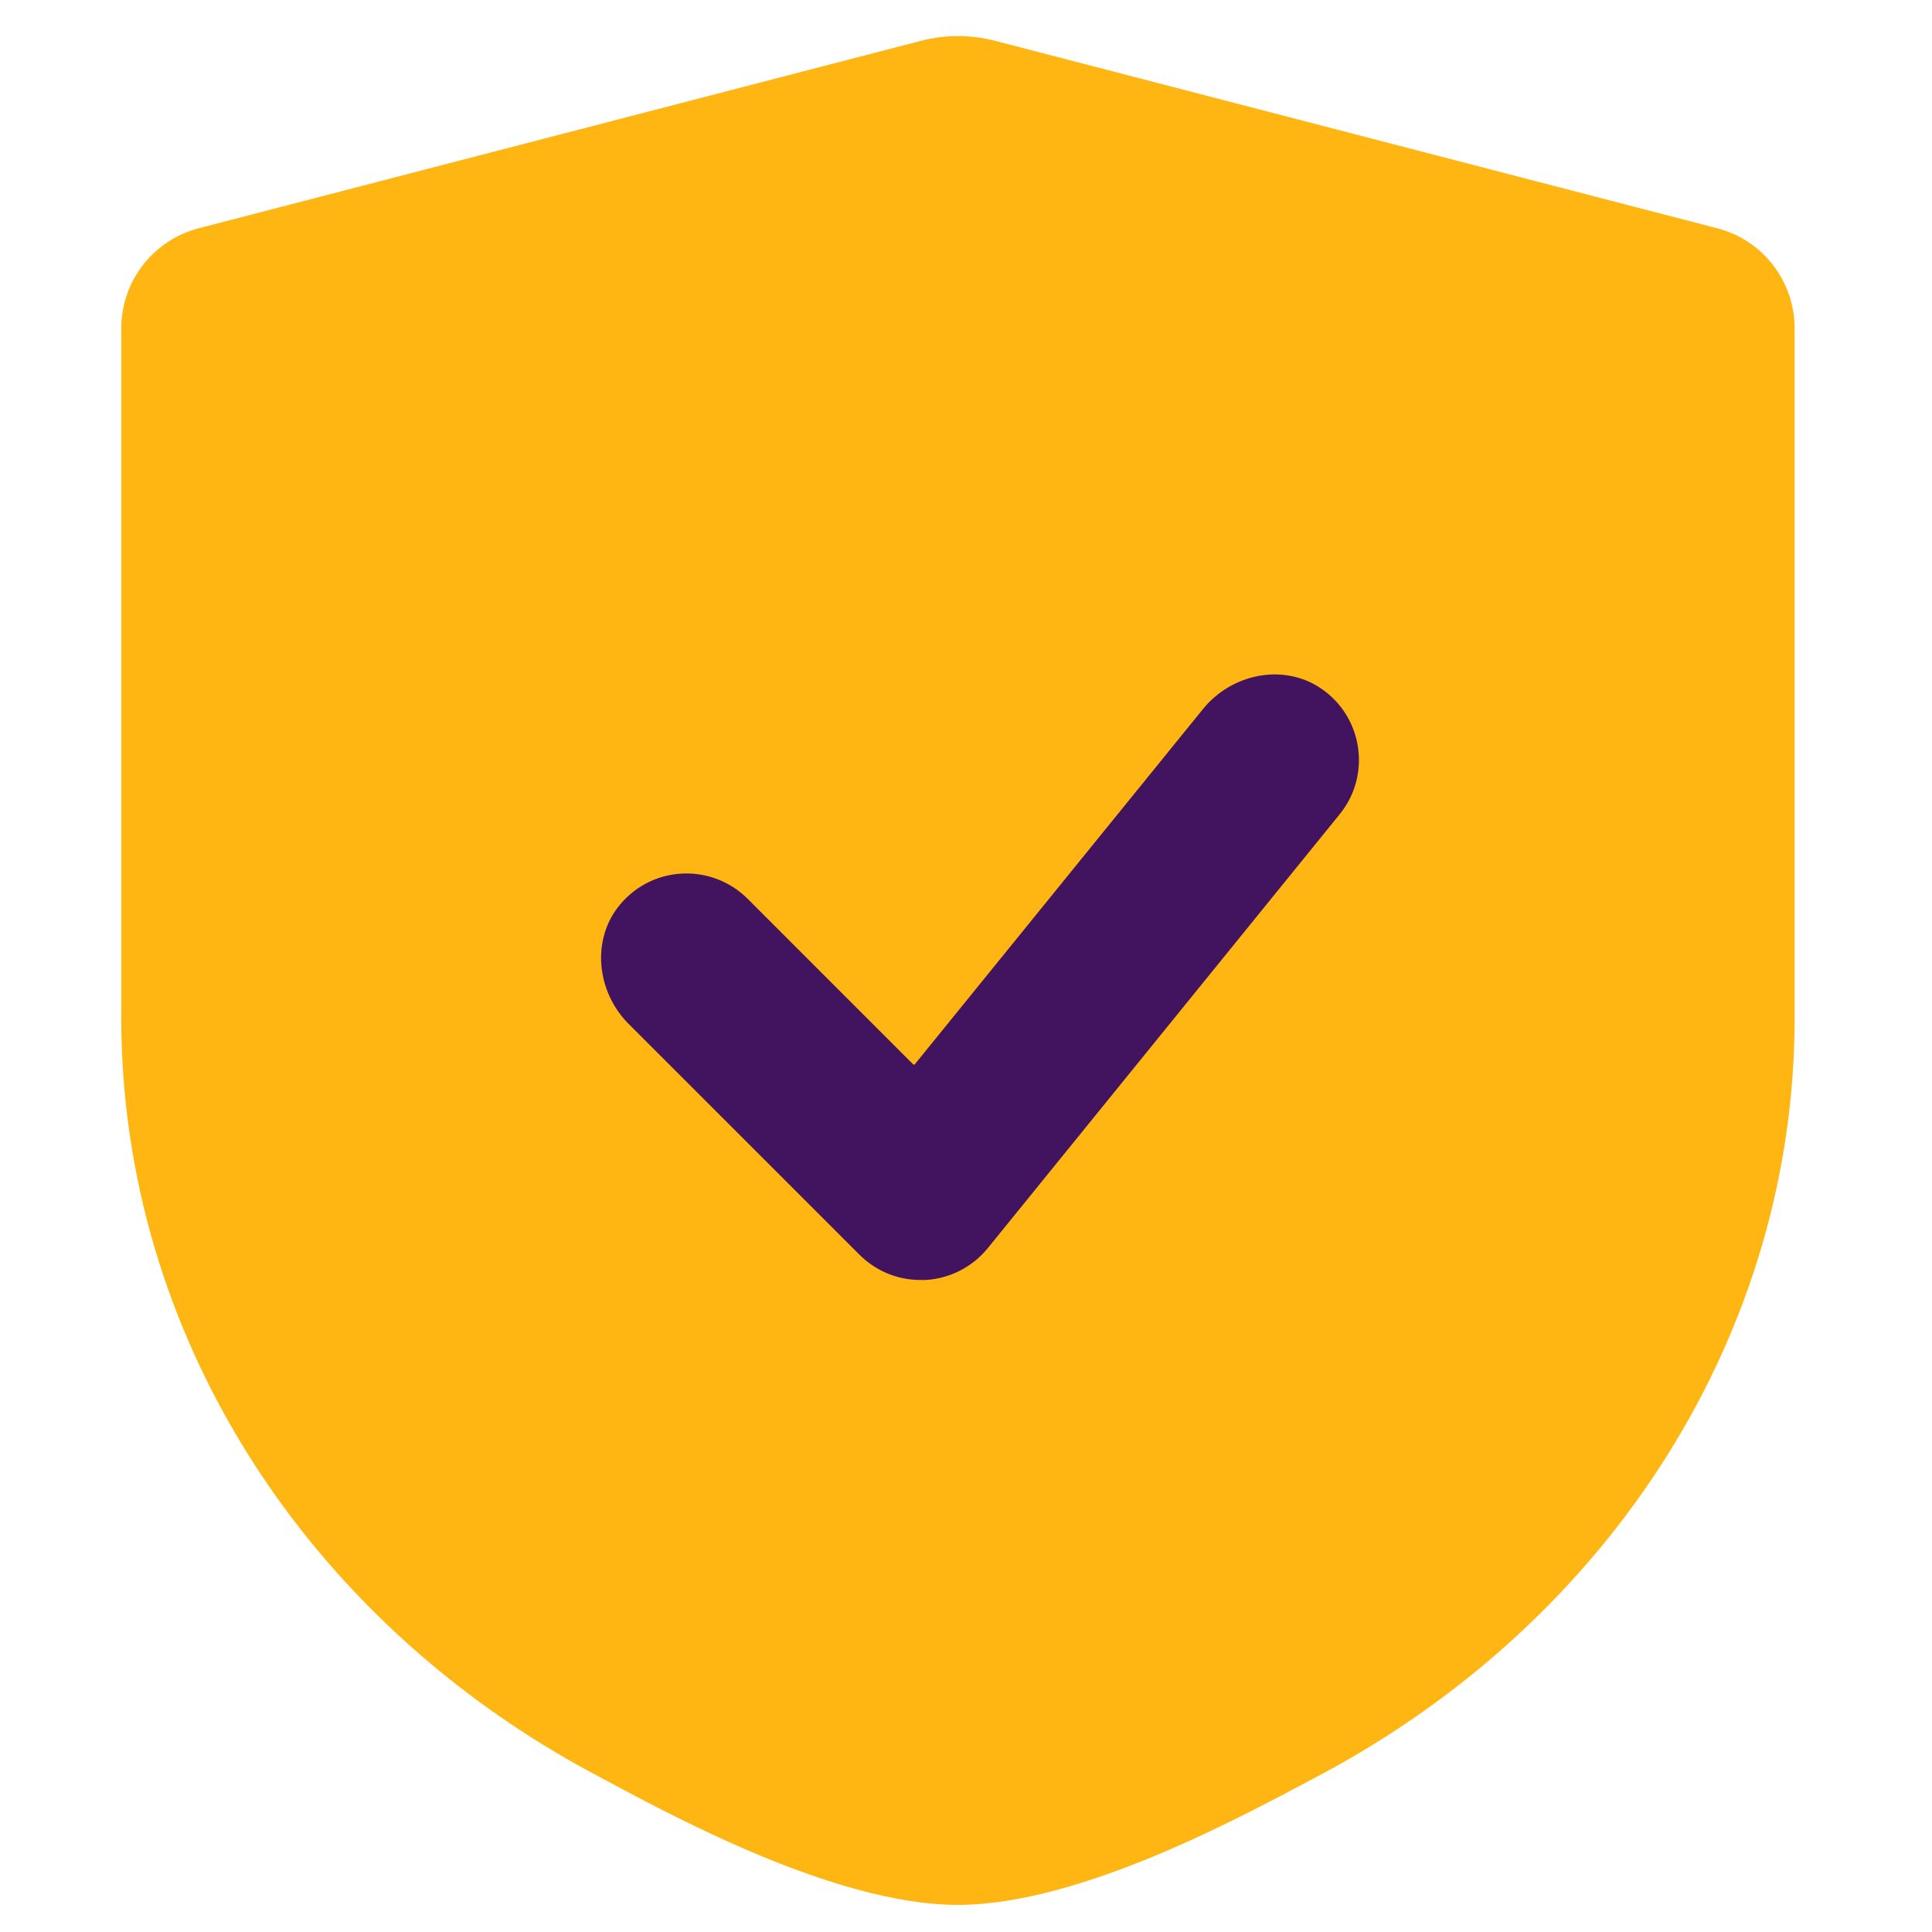
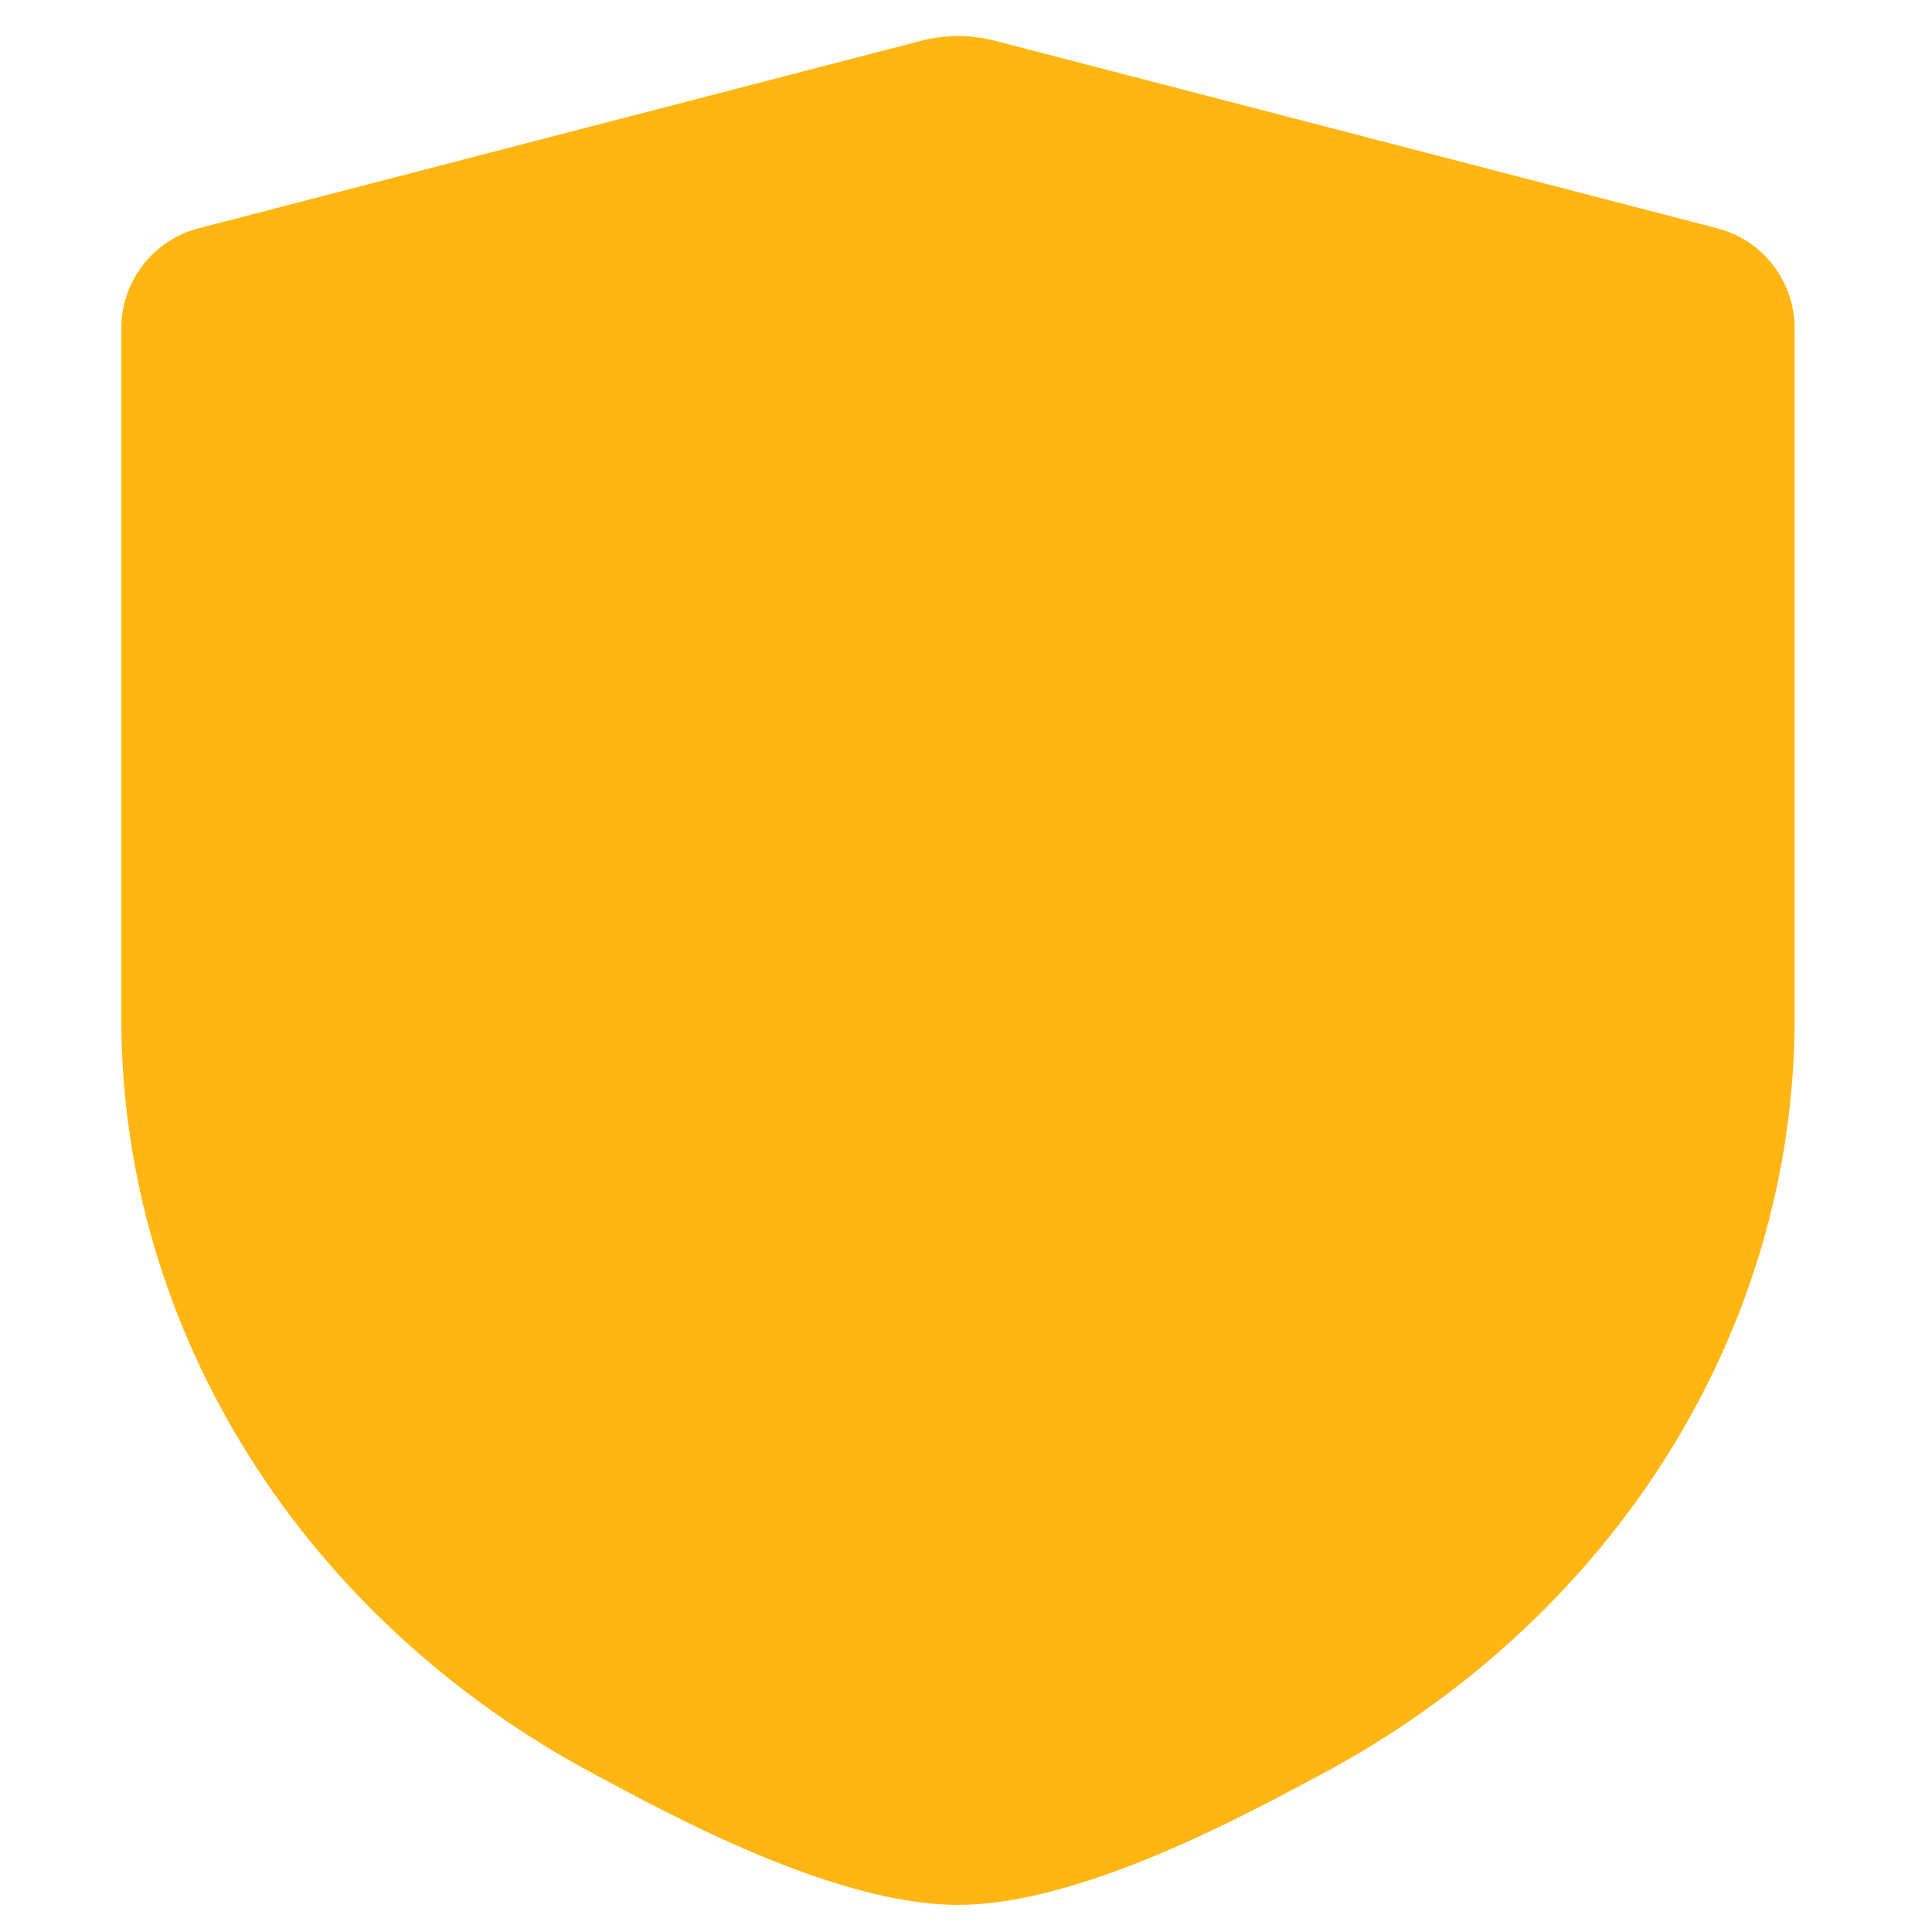
<svg xmlns="http://www.w3.org/2000/svg" xmlns:ns1="https://boxy-svg.com" height="64" id="Laag_1" viewBox="0 0 64 64" width="64">
  <defs>
    <style>.cls-1{fill:none;}.cls-2{clip-path:url(#clippath);}.cls-3{fill:#154273;}.cls-4{clip-path:url(#clippath-1);}</style>
    <ns1:export>
      <ns1:file format="svg" path="denk-vooruit.svg" />
    </ns1:export>
  </defs>
  <path d="M 6.581 7.562 C 5.073 7.954 4.018 9.317 4.018 10.875 L 4.018 33.733 C 4.018 44.09 10.034 53.661 19.802 58.834 C 21.994 59.999 27.574 63.102 31.733 63.102 C 35.893 63.102 41.471 59.991 43.665 58.834 C 53.424 53.661 59.449 44.098 59.449 33.733 L 59.449 10.875 C 59.449 9.317 58.392 7.948 56.885 7.562 L 32.949 1.348 C 32.149 1.144 31.318 1.144 30.524 1.348 L 6.581 7.562 Z" fill="#ffb612" style="stroke-width: 1;" />
-   <path d="M 30.488 42.401 C 29.73 42.401 29.009 42.102 28.47 41.563 L 20.821 33.915 C 19.759 32.851 19.576 31.111 20.544 29.96 C 21.638 28.657 23.582 28.598 24.763 29.77 L 30.254 35.263 C 30.254 35.263 30.284 35.277 30.298 35.263 L 39.848 23.491 C 40.795 22.319 42.507 21.962 43.752 22.8 C 45.158 23.747 45.428 25.685 44.379 26.973 L 32.723 41.345 C 32.214 41.971 31.463 42.358 30.655 42.401 L 30.51 42.401" fill="#42145f" style="stroke-width: 1;" />
</svg>